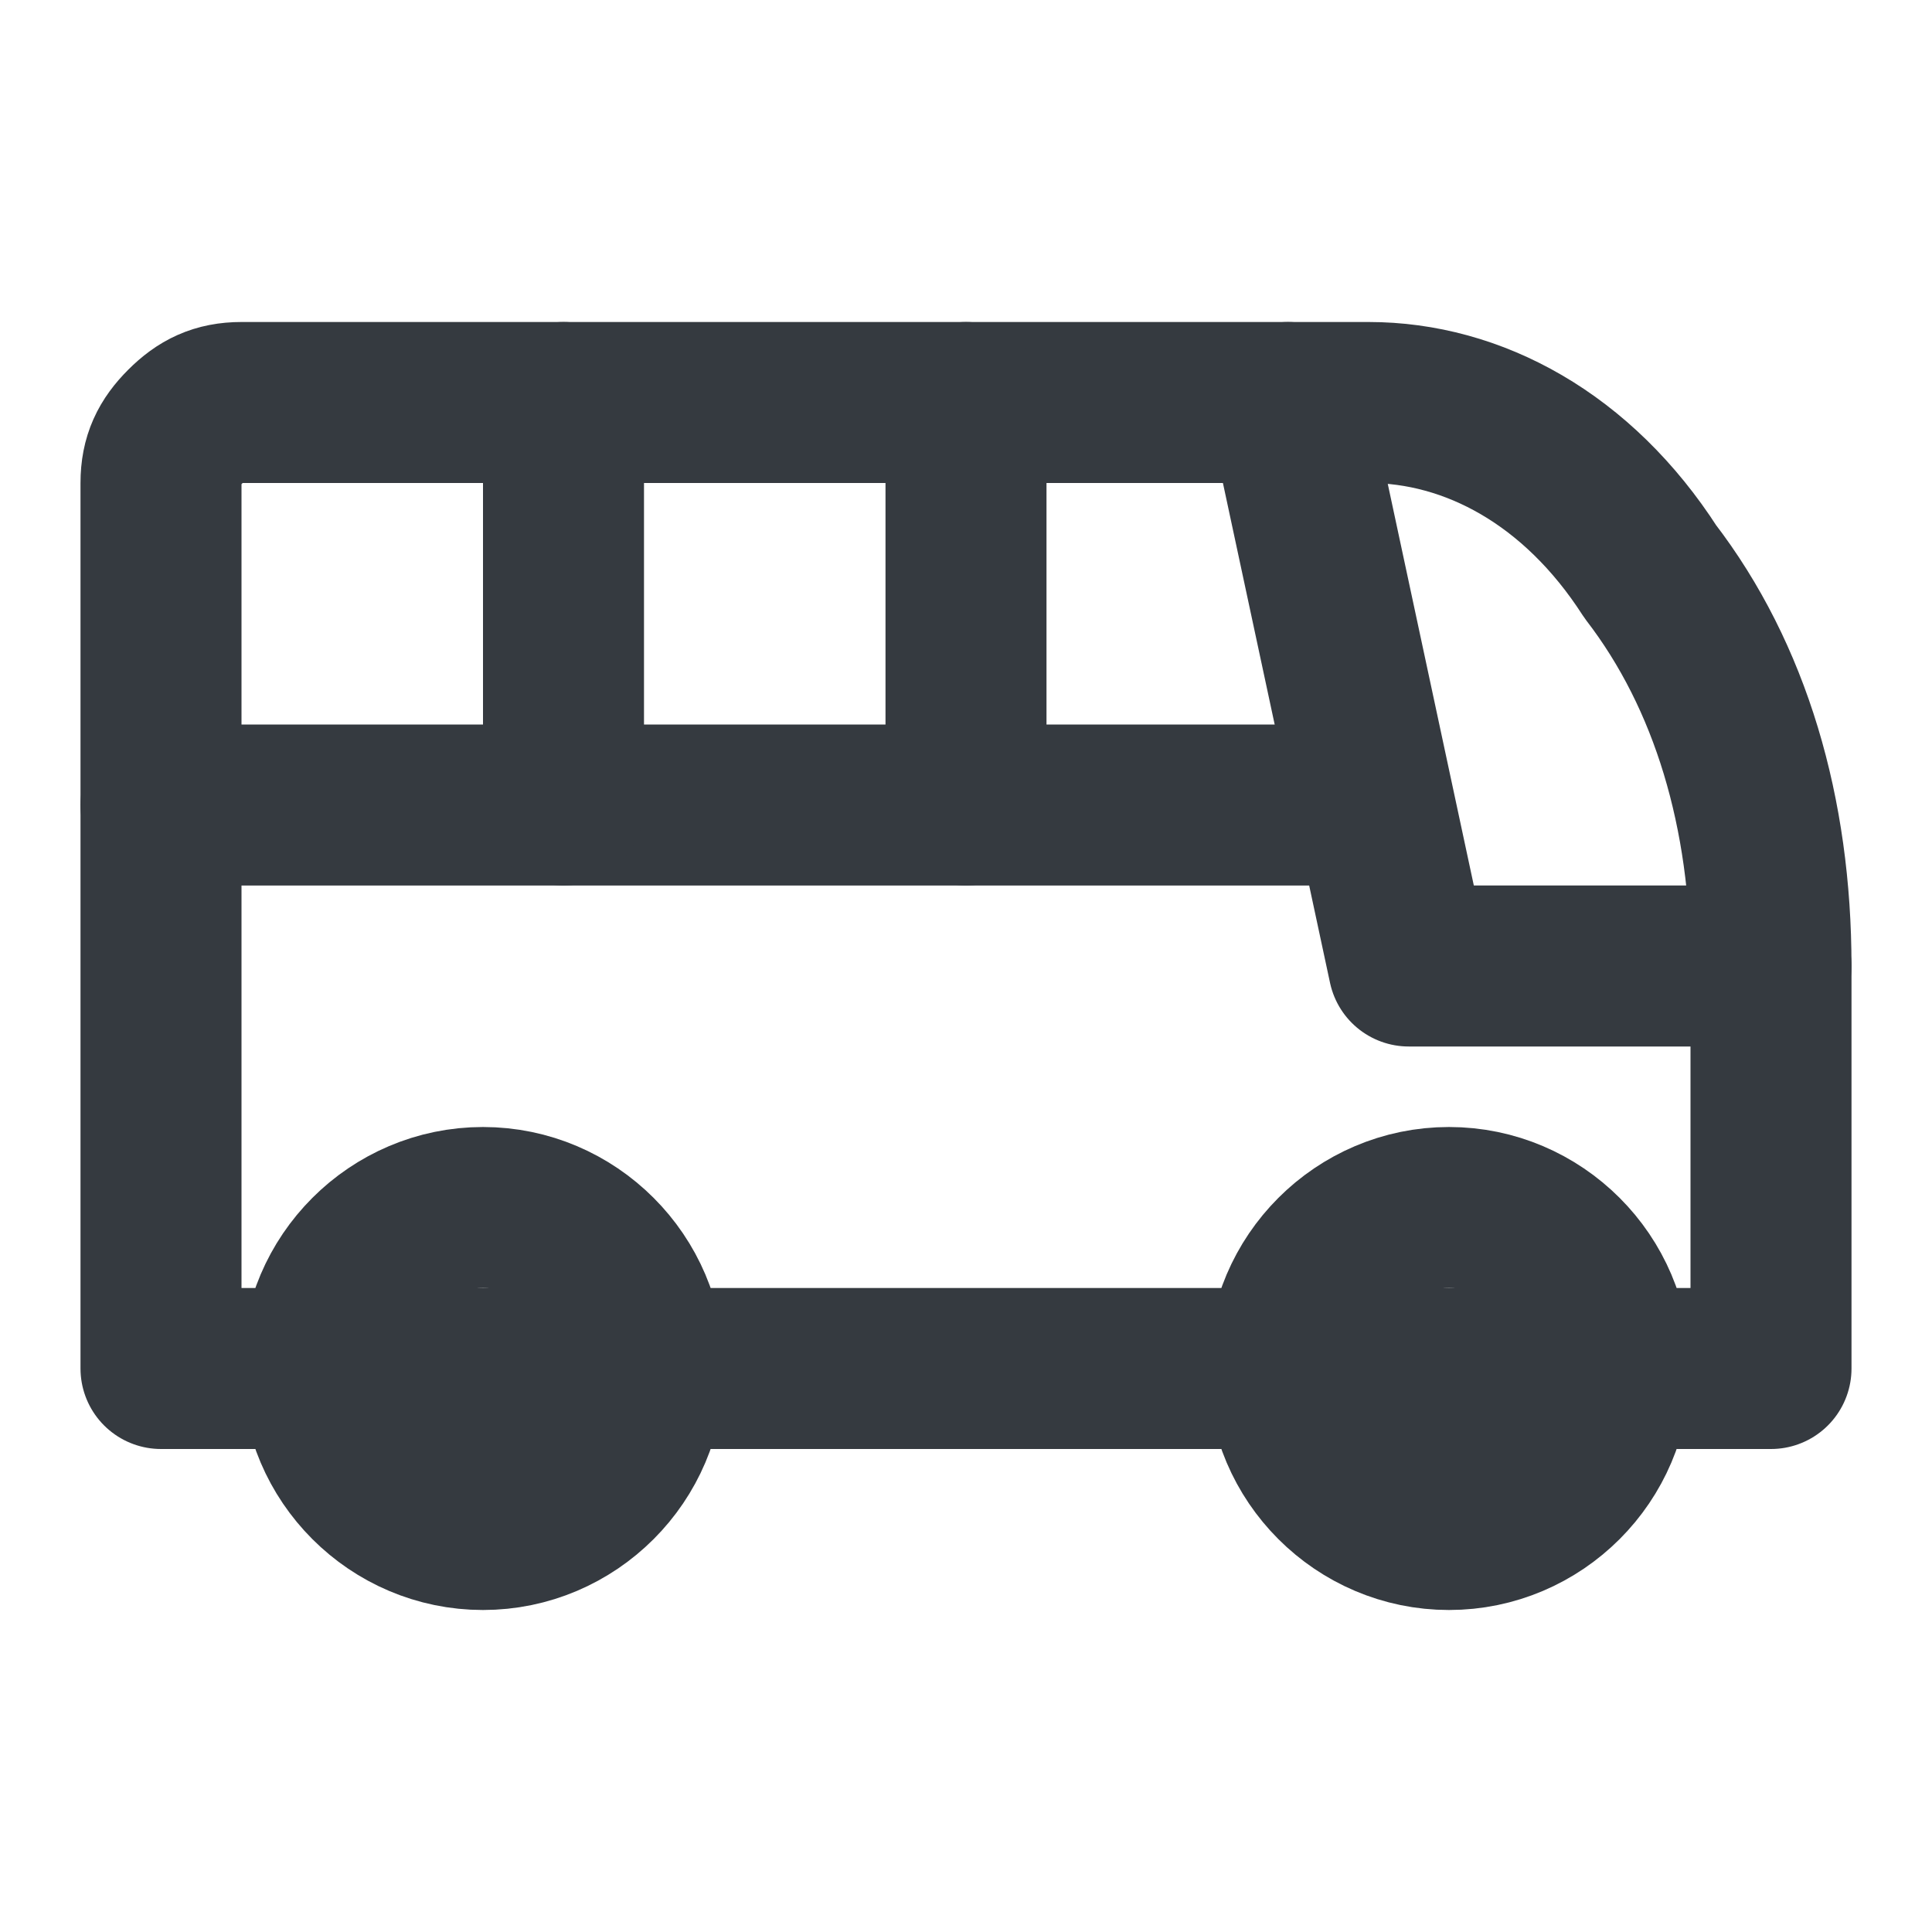
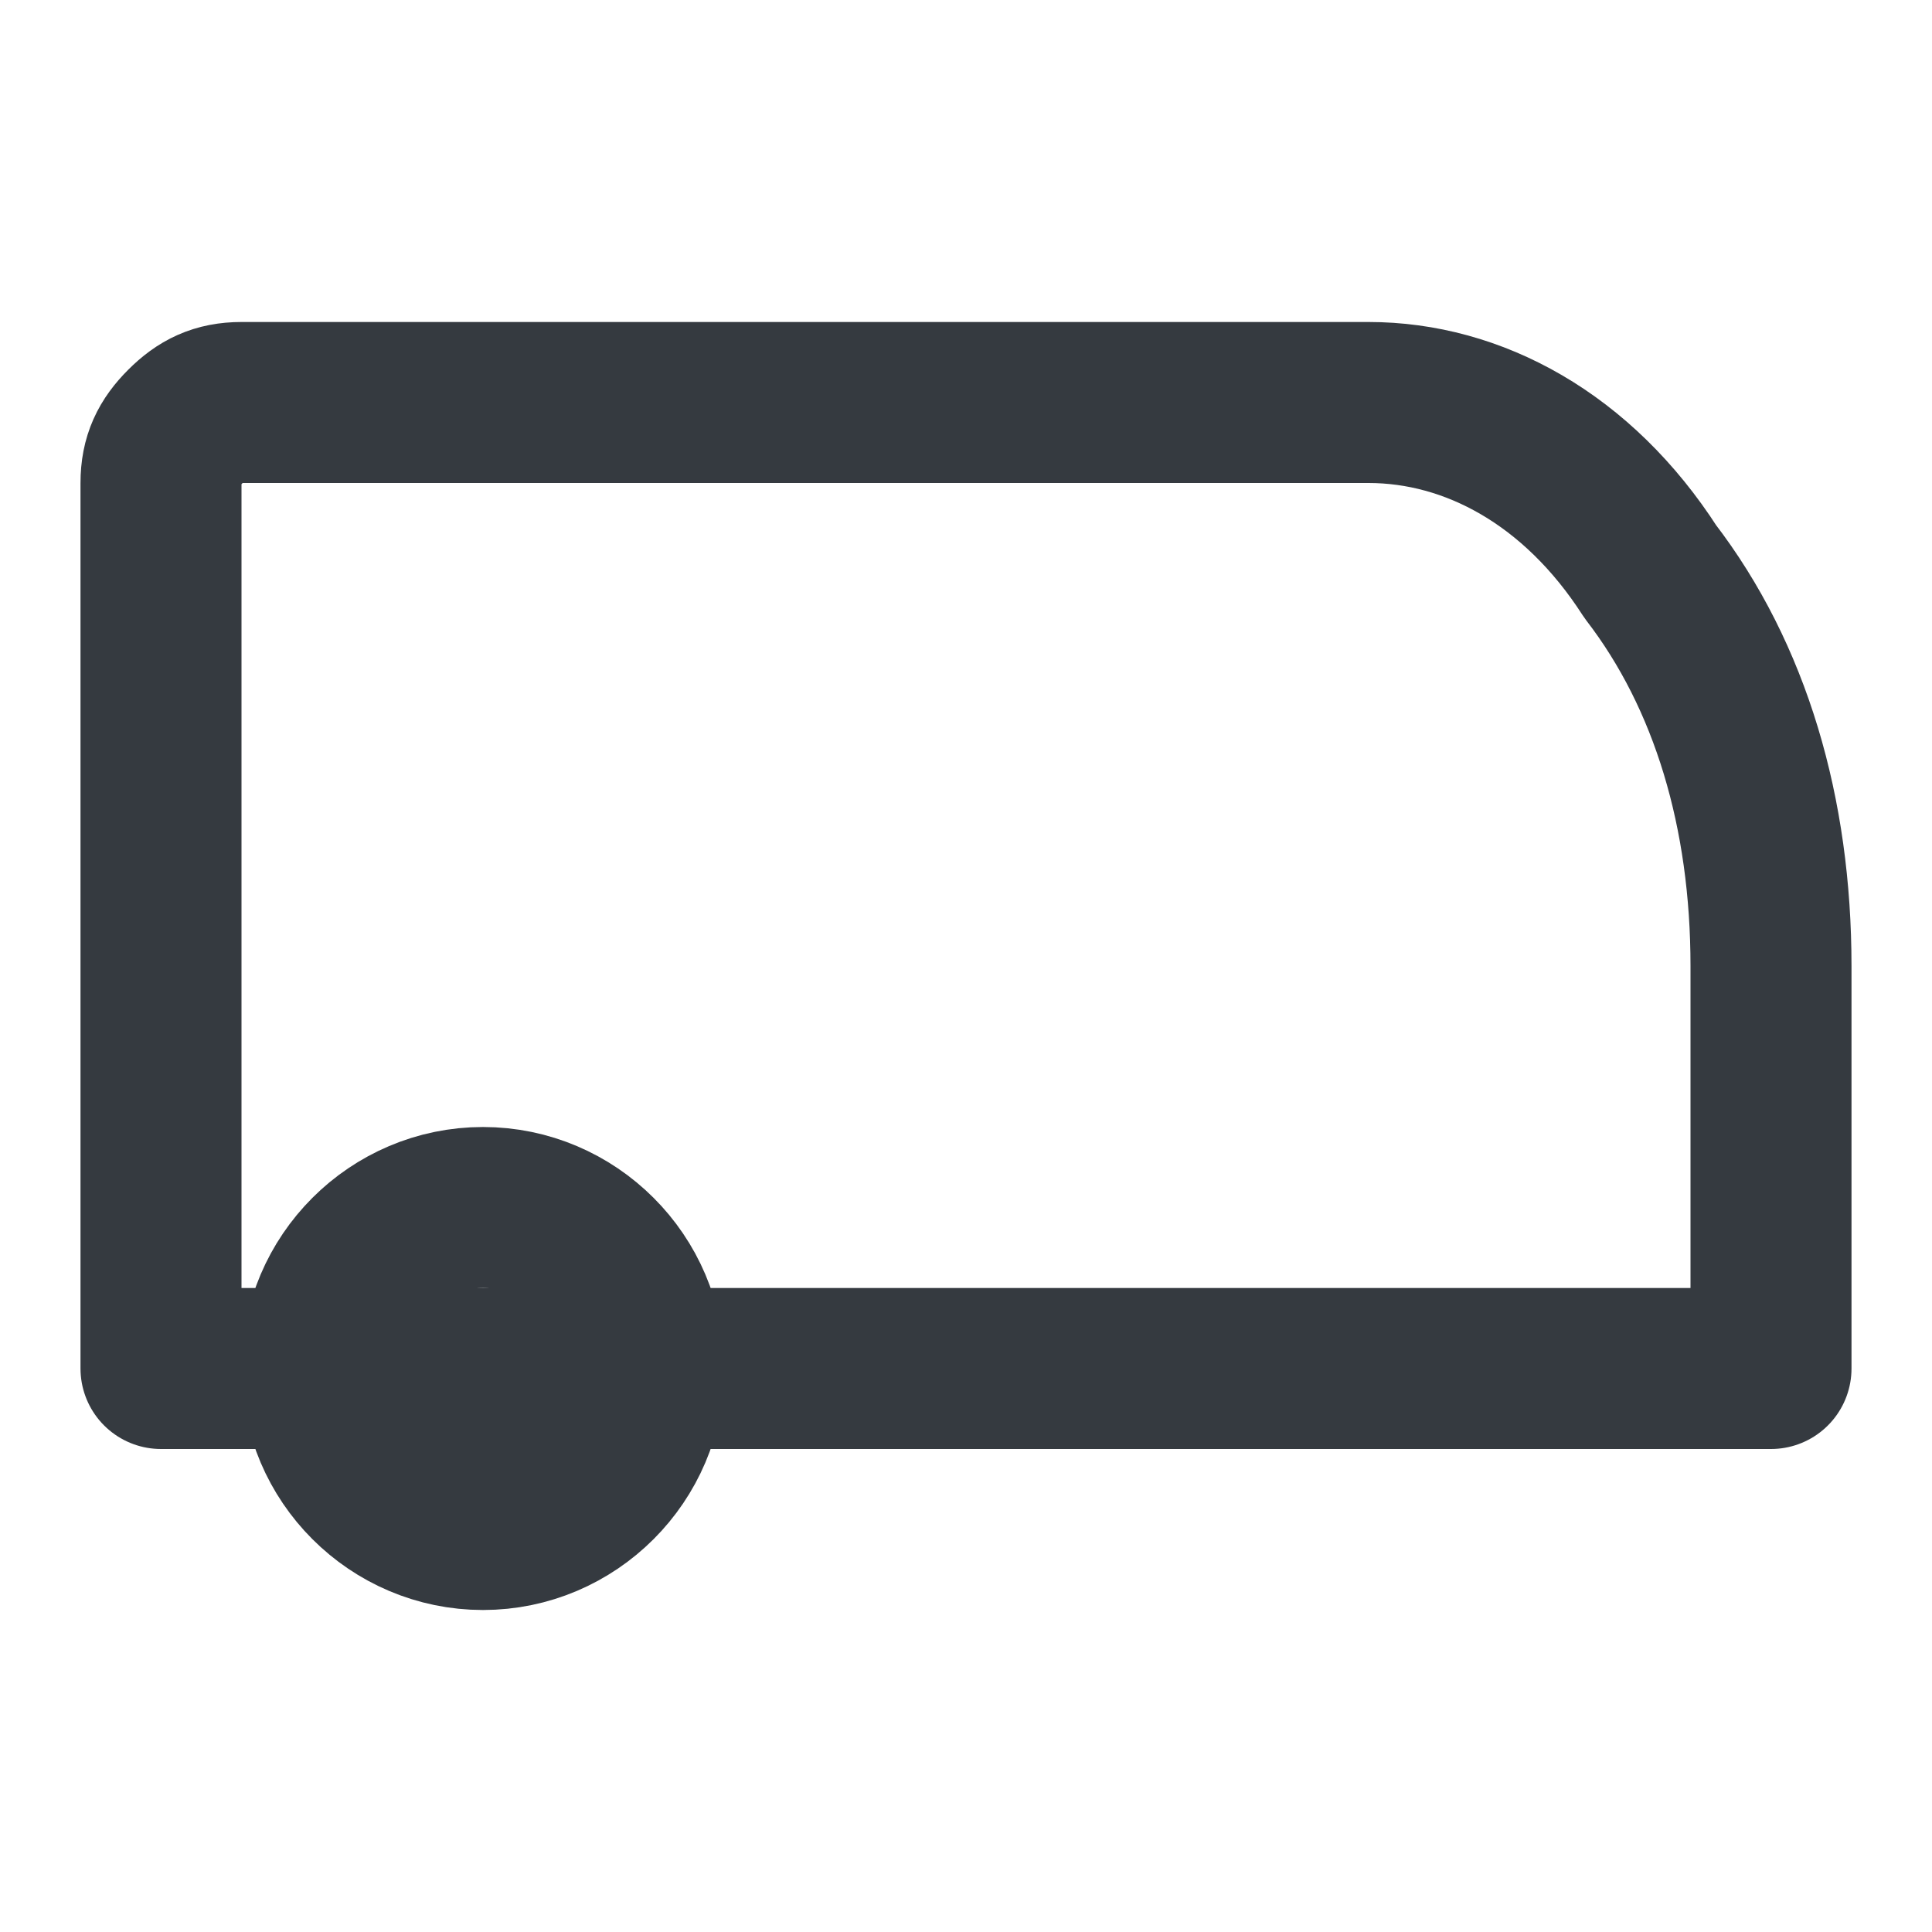
<svg xmlns="http://www.w3.org/2000/svg" xmlns:xlink="http://www.w3.org/1999/xlink" version="1.1" id="Camada_1" x="0px" y="0px" viewBox="0 0 24 24" style="enable-background:new 0 0 24 24;" xml:space="preserve">
  <style type="text/css">
	.st0{clip-path:url(#SVGID_00000068656276233915071250000001110713433208577450_);}
	.st1{fill:none;stroke:#353A40;stroke-width:2;stroke-linecap:round;stroke-linejoin:round;}
</style>
  <g>
    <defs>
      <rect id="SVGID_1_" width="24" height="24" />
    </defs>
    <clipPath id="SVGID_00000121278533930832202380000016944120129378691223_">
      <use xlink:href="#SVGID_1_" style="overflow:visible;" />
    </clipPath>
    <g style="clip-path:url(#SVGID_00000121278533930832202380000016944120129378691223_);">
      <path class="st1" d="M6,19c1.1,0,2-0.9,2-2s-0.9-2-2-2s-2,0.9-2,2S4.9,19,6,19z" />
-       <path class="st1" d="M18,19c1.1,0,2-0.9,2-2s-0.9-2-2-2s-2,0.9-2,2S16.9,19,18,19z" />
      <path class="st1" d="M16,17H8 M4,17H2V6c0-0.3,0.1-0.5,0.3-0.7C2.5,5.1,2.7,5,3,5h14c1.3,0,2.6,0.7,3.5,2.1    C21.5,8.4,22,10.1,22,12v5h-2H4z" />
-       <path class="st1" d="M16,5l1.5,7H22" />
-       <path class="st1" d="M2,10h15" />
-       <path class="st1" d="M7,5v5" />
-       <path class="st1" d="M12,5v5" />
    </g>
  </g>
</svg>